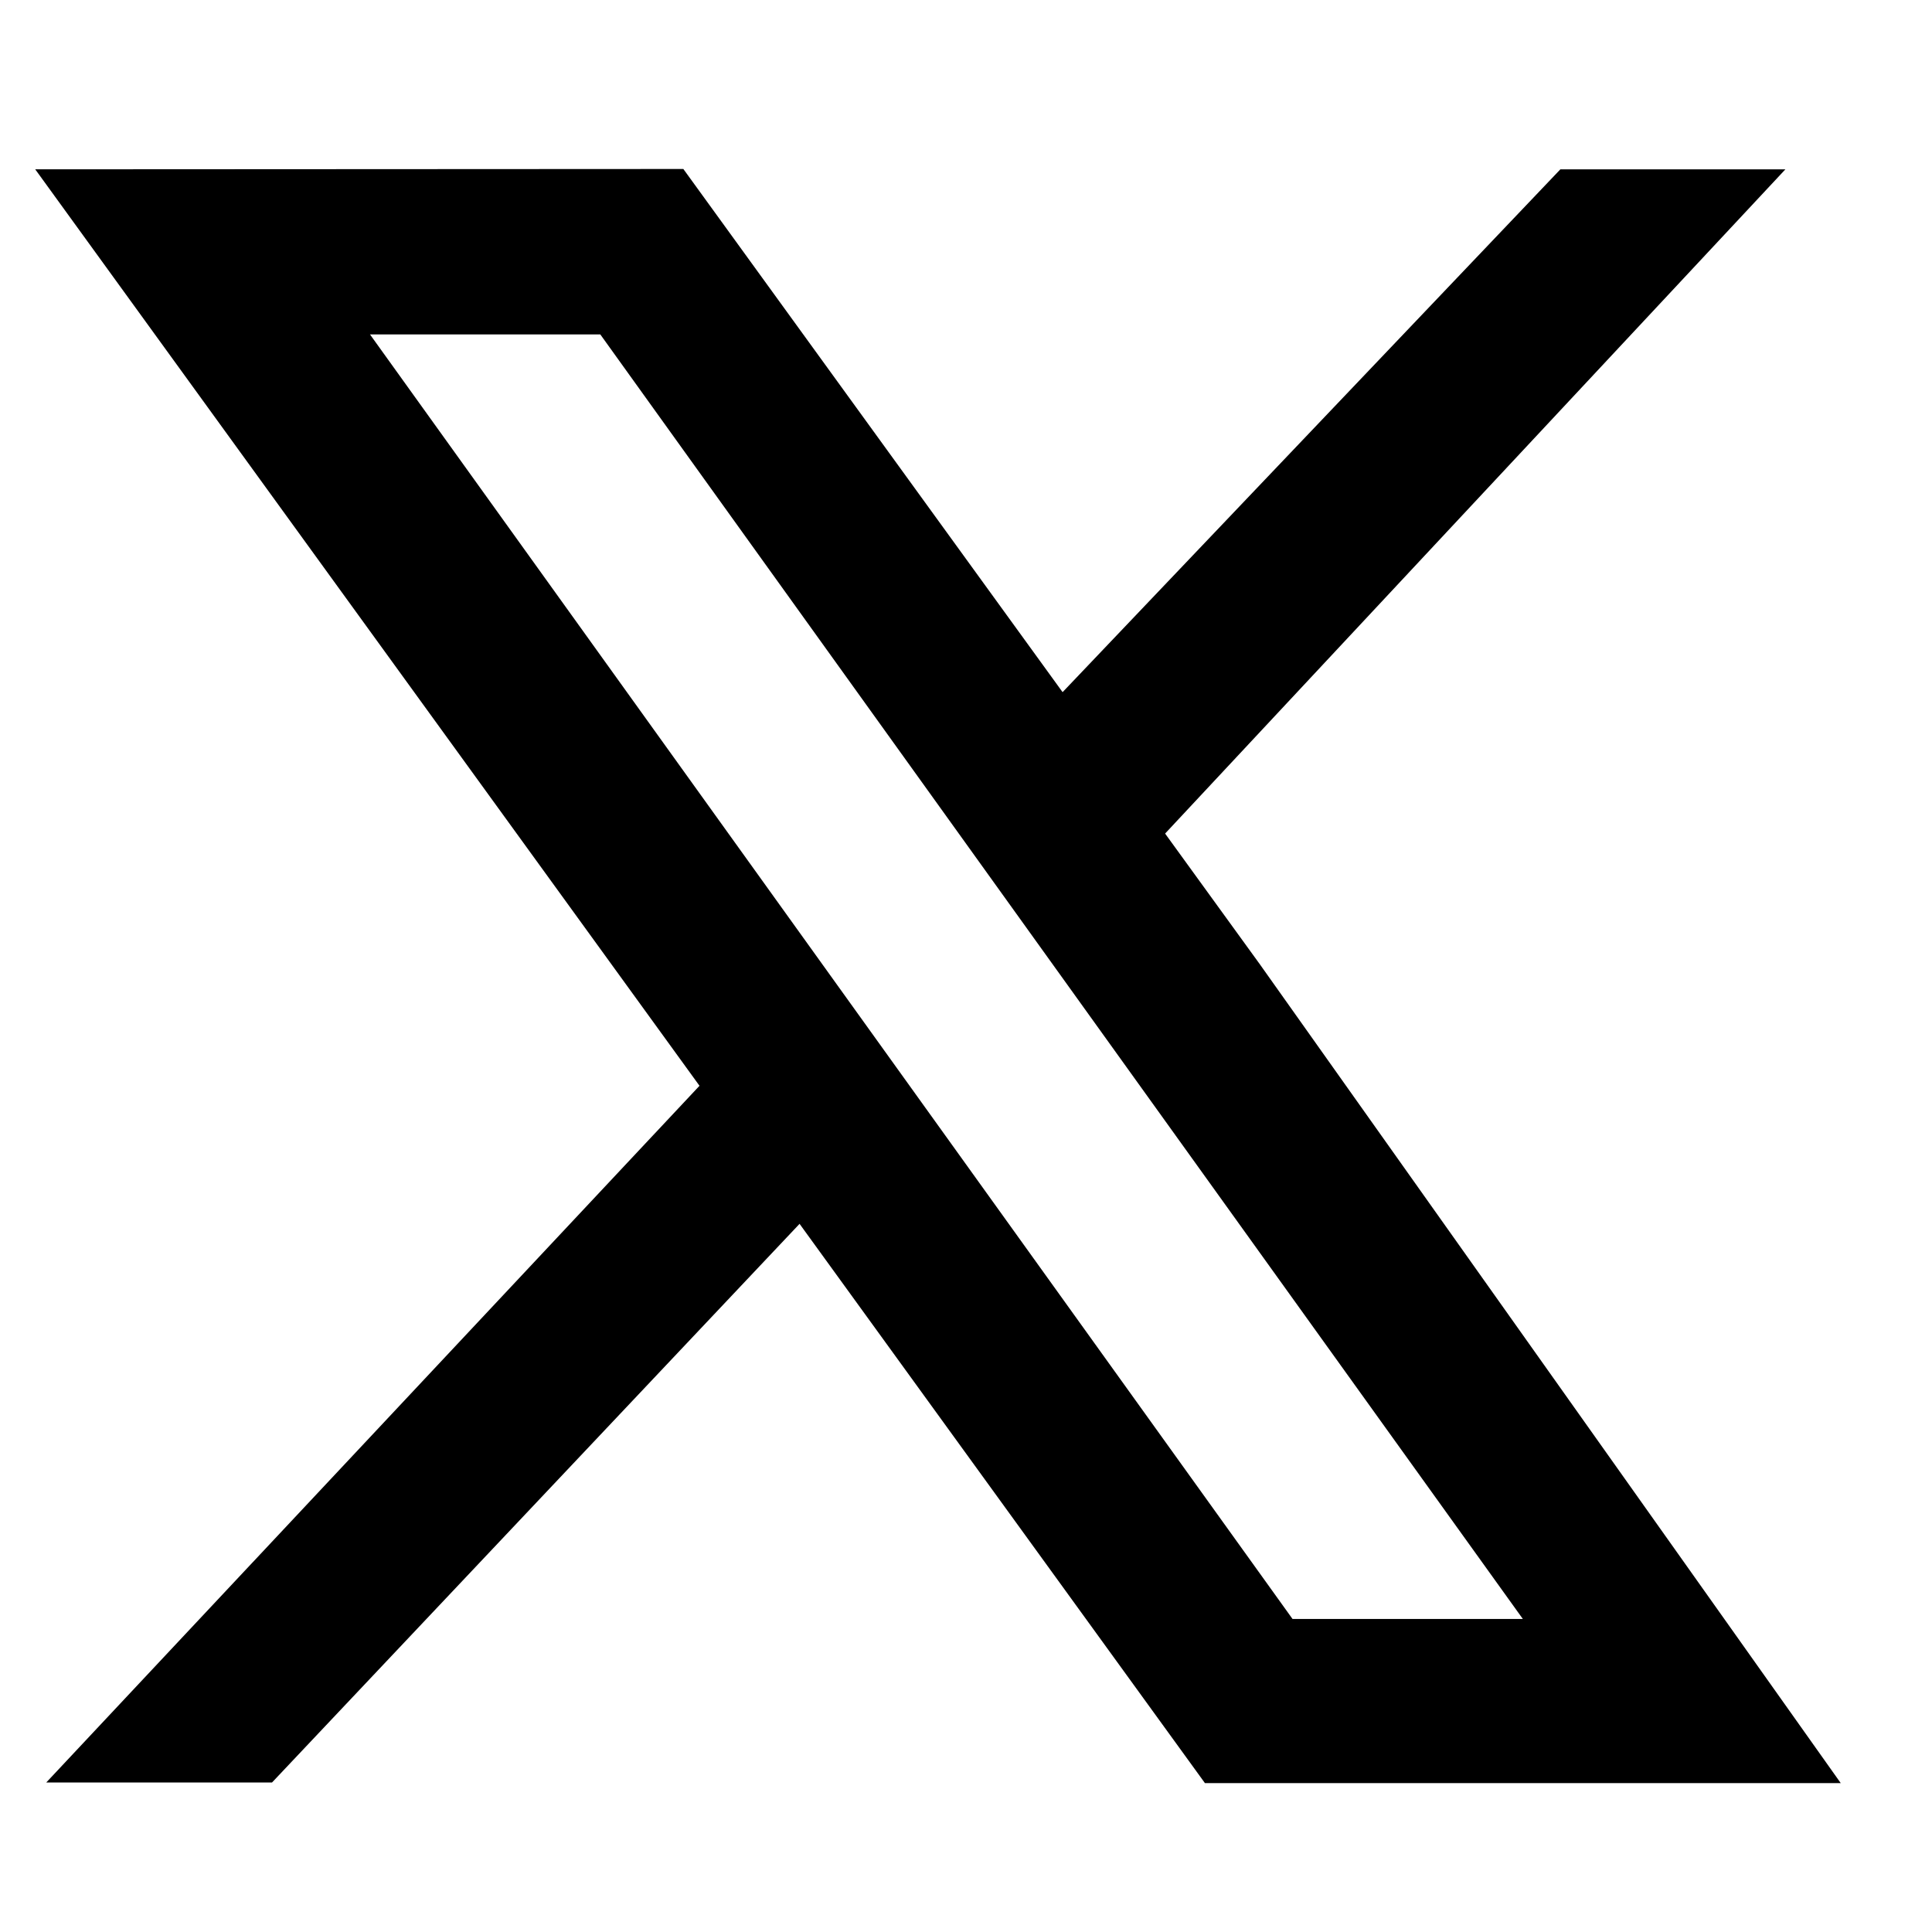
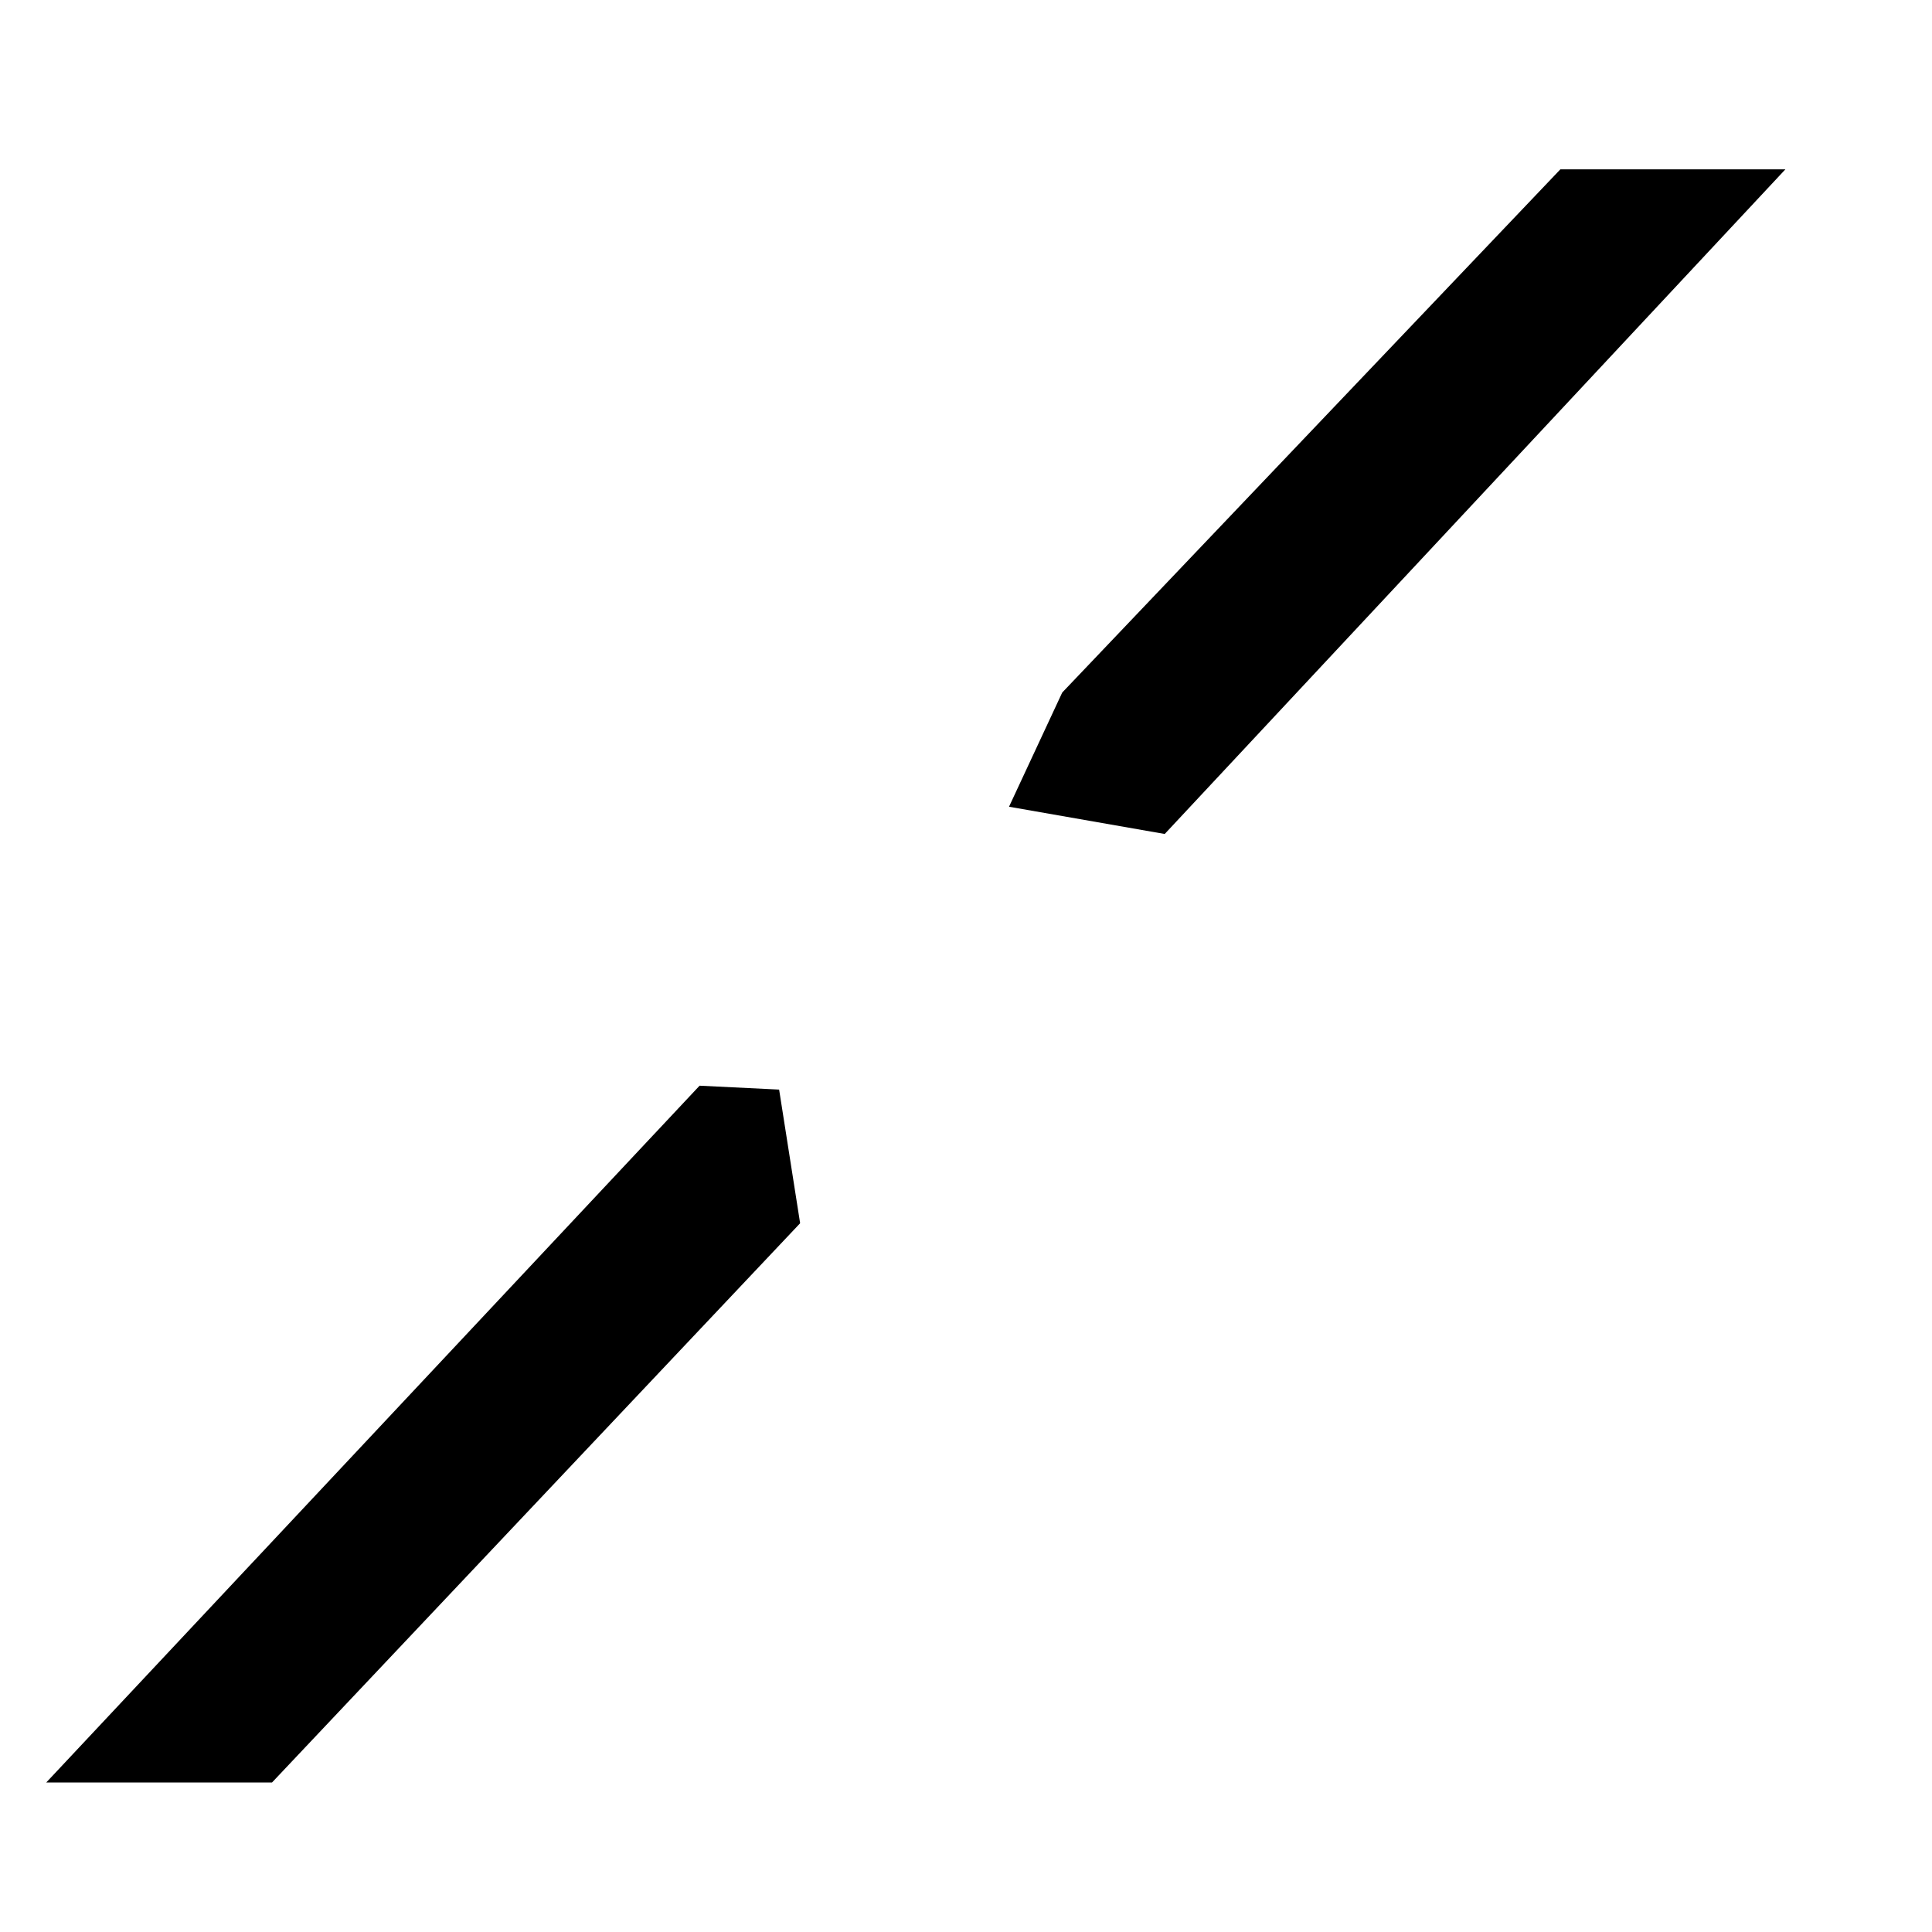
<svg xmlns="http://www.w3.org/2000/svg" width="1700" height="1700" viewBox="0 0 1700 1700" fill="none">
  <path d="M615.562 955.323L685.56 958.748L704.046 1076.35L239.364 1568.43H40.705L615.562 955.323Z" fill="black" />
  <path d="M1024.86 733.829L887.854 709.853L934.665 609.381L1373 149L1571 149L1024.86 733.829Z" fill="black" />
-   <path d="M31 148.986L601.291 148.696L1108.22 848.002L1224.1 1136.29L1339.99 1424.57L528.22 294.266H325.564L1137.33 1424.57H1339.99L1224.1 1136.29L1108.22 848.002L1619.71 1569H1060.25L31 148.986Z" fill="black" />
</svg>